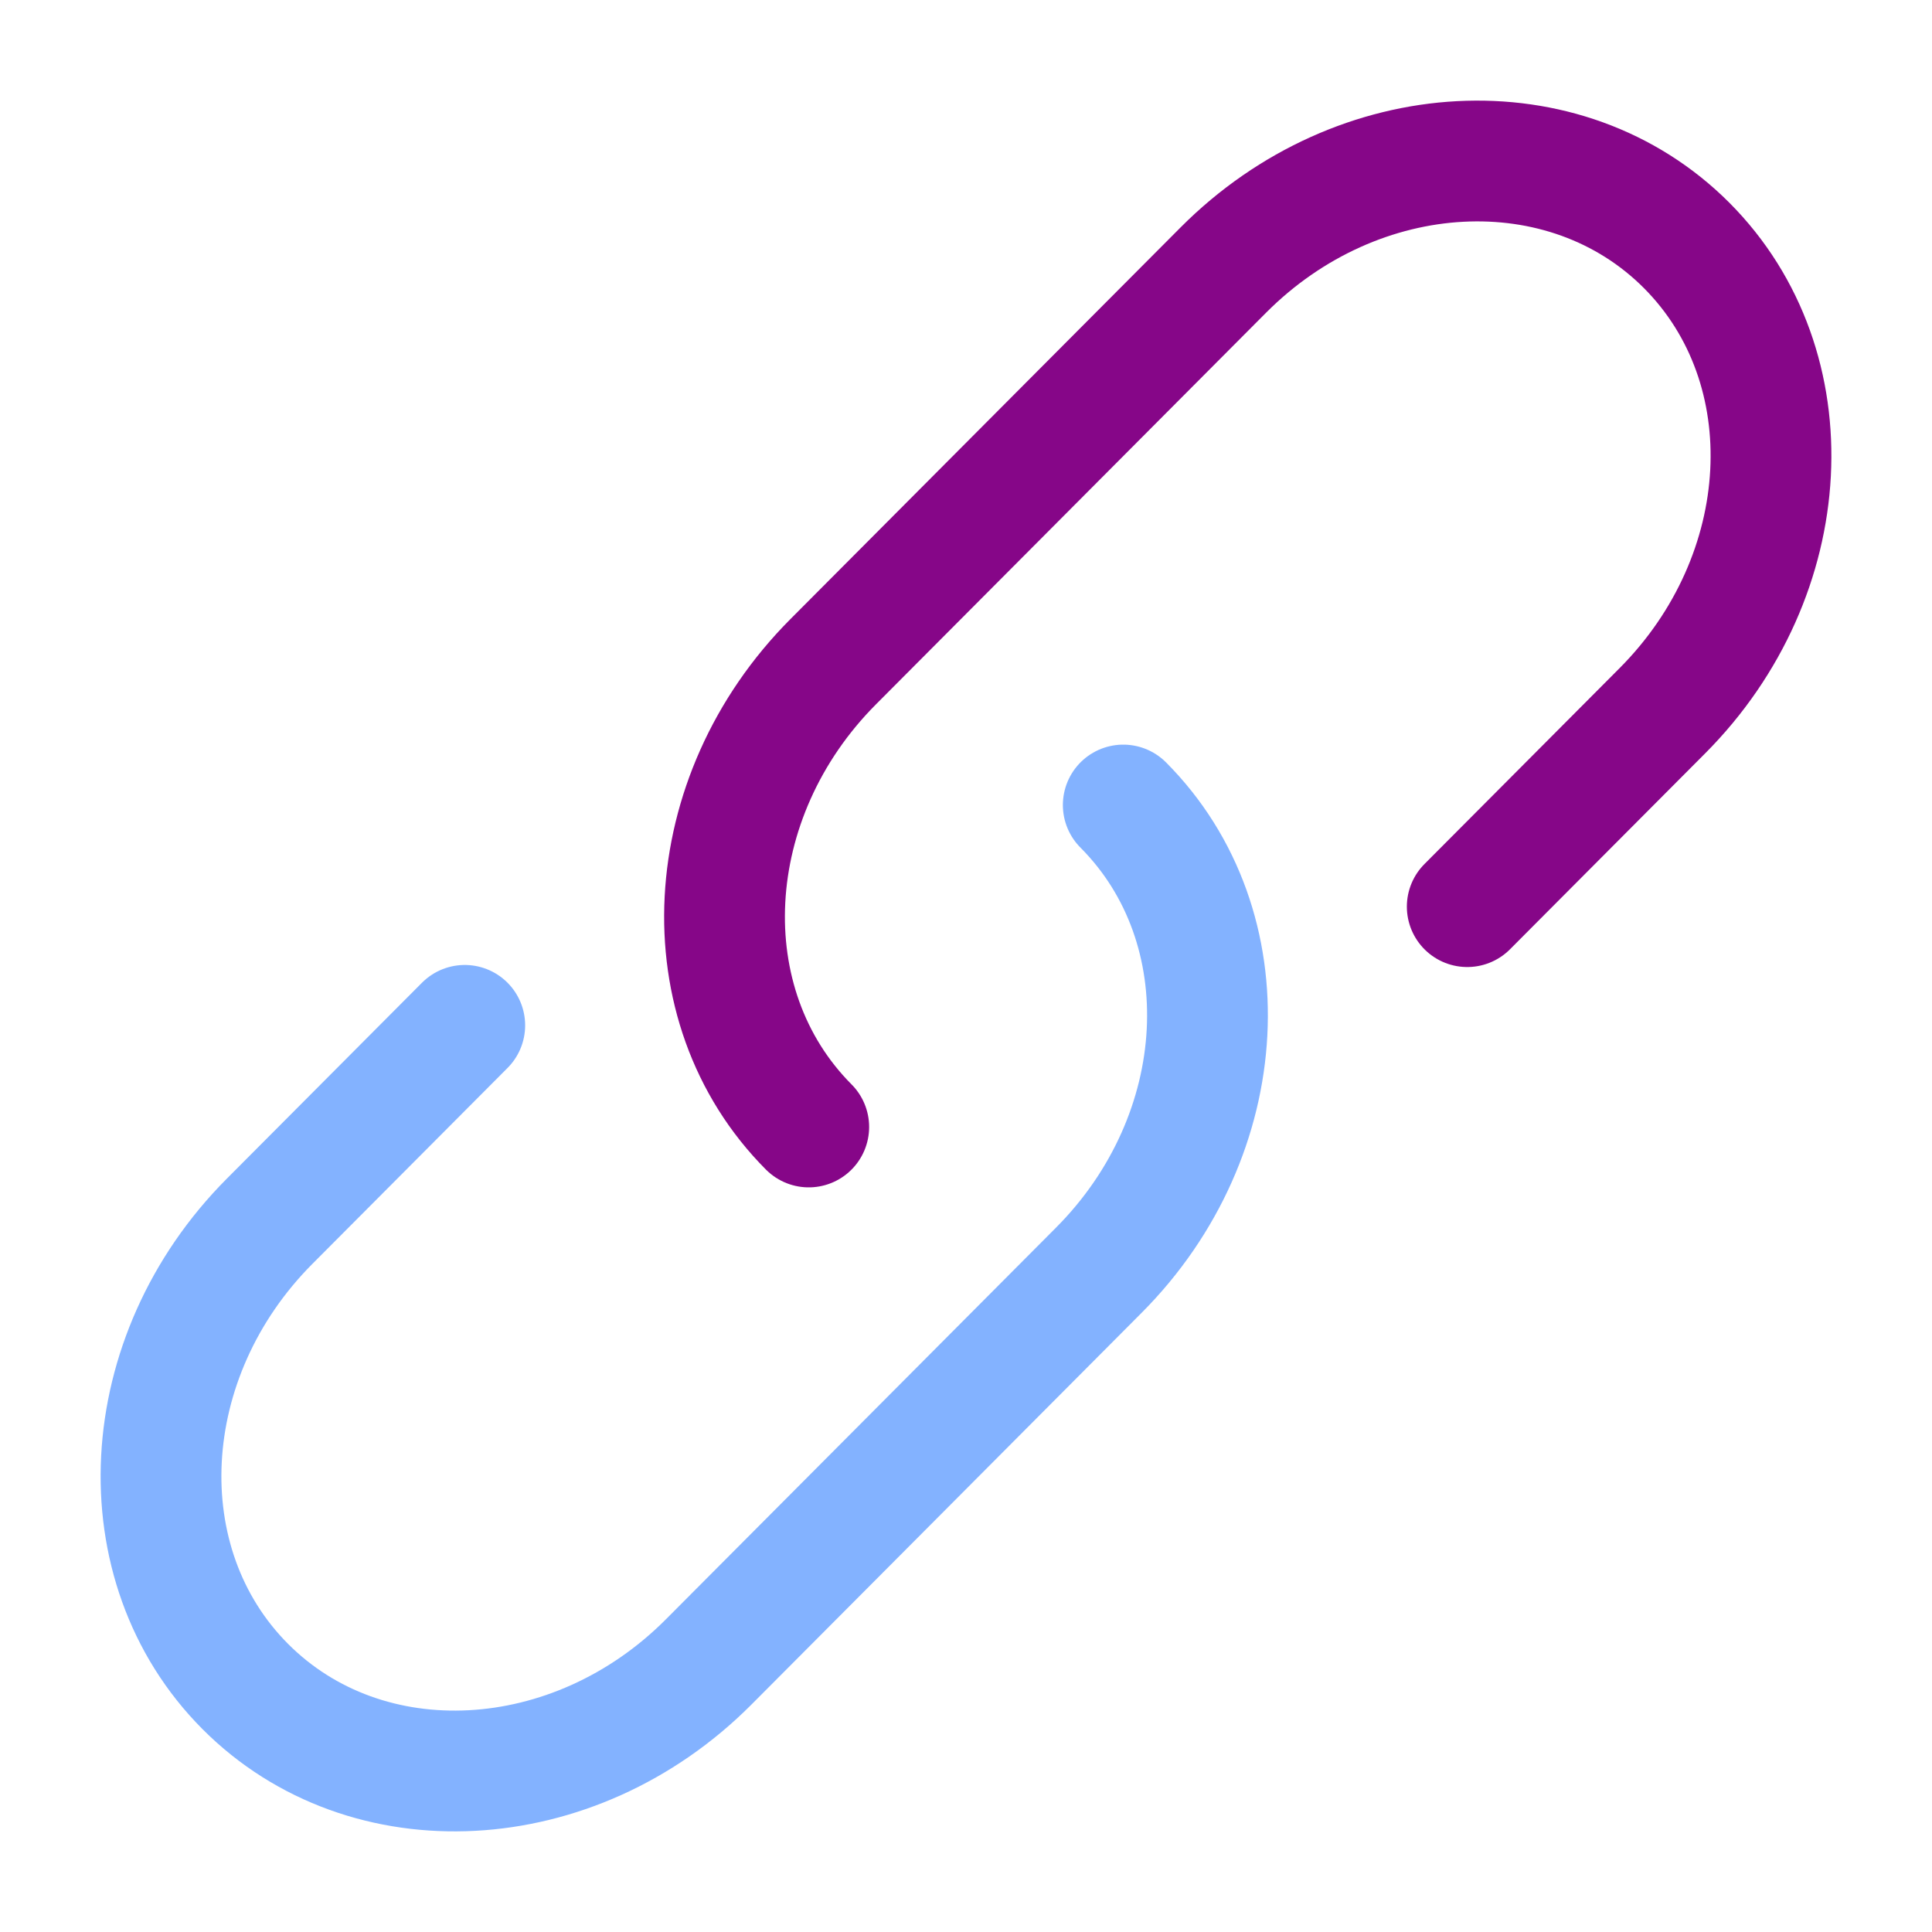
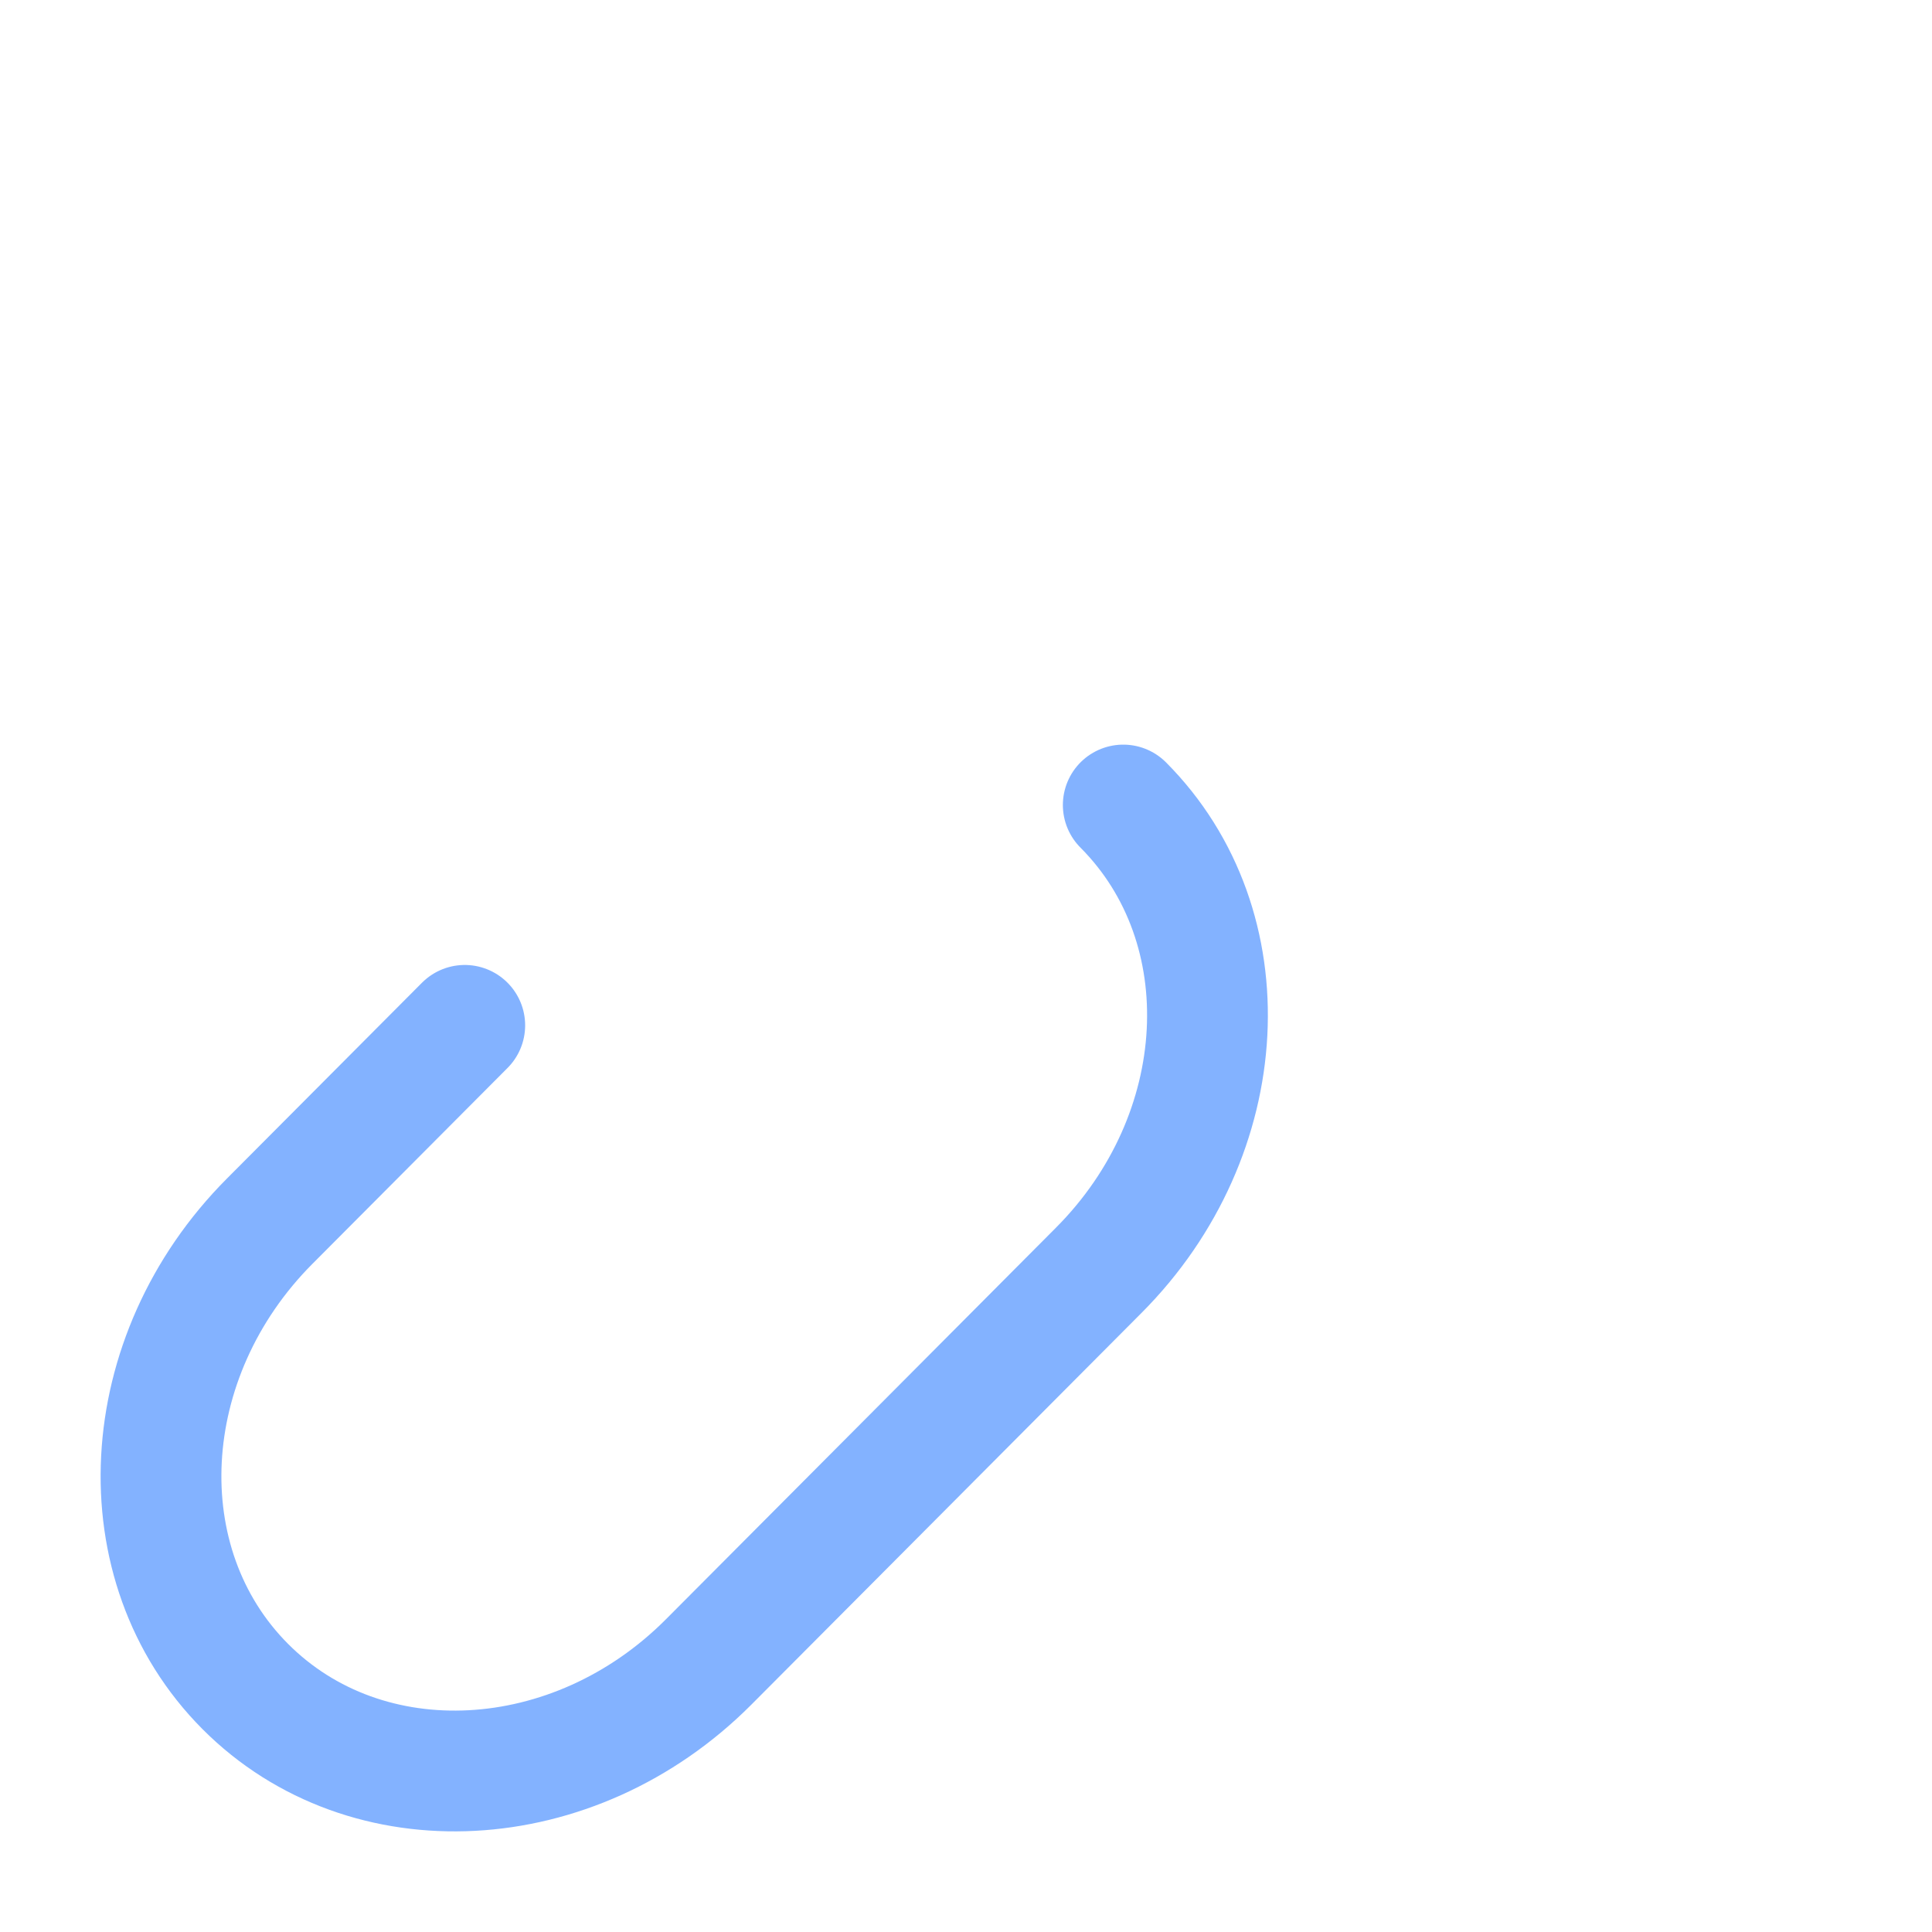
<svg xmlns="http://www.w3.org/2000/svg" width="43" height="43" viewBox="0 0 43 43" fill="none">
-   <path d="M18 25.083C15.302 22.375 15.545 17.739 18.543 14.729L27.228 6.01C30.226 3.001 34.844 2.757 37.542 5.465C40.24 8.174 39.997 12.81 36.999 15.819L32.656 20.179" stroke="#860688" stroke-width="2.688" stroke-linecap="round" />
  <path opacity="0.5" d="M25 17.917C27.698 20.625 27.455 25.261 24.457 28.27L20.115 32.63L15.772 36.99C12.774 39.999 8.156 40.243 5.458 37.535C2.76 34.826 3.003 30.19 6.001 27.181L10.344 22.821" stroke="#0866FF" stroke-width="2.688" stroke-linecap="round" />
</svg>